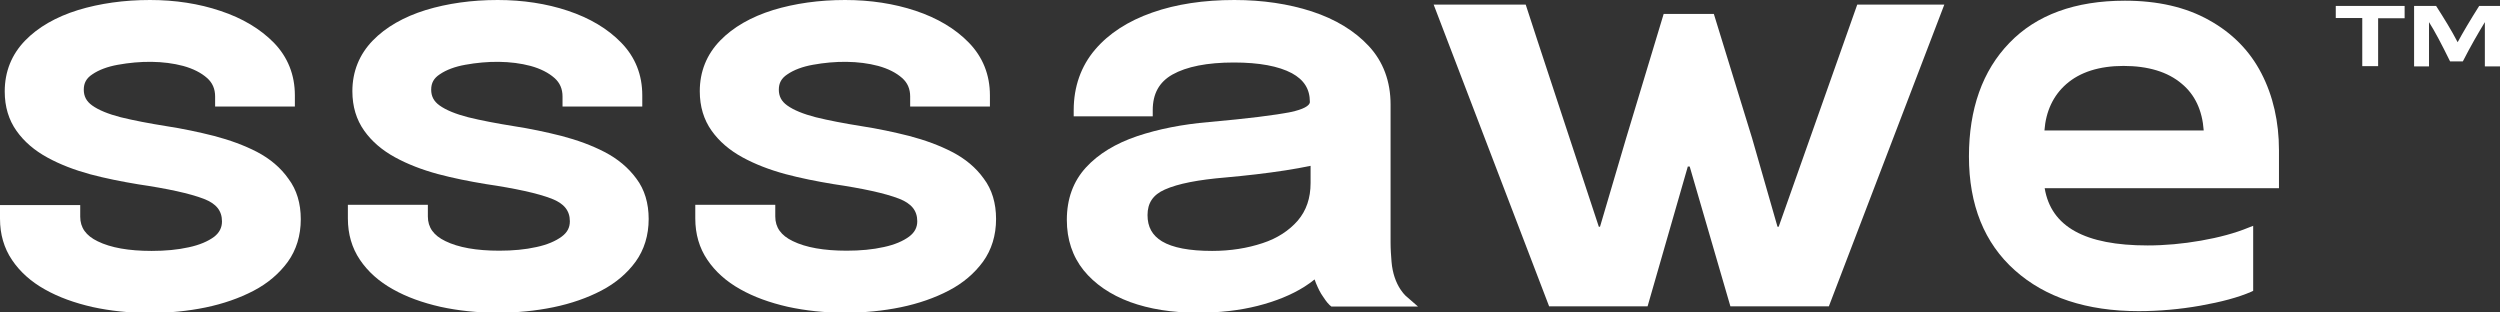
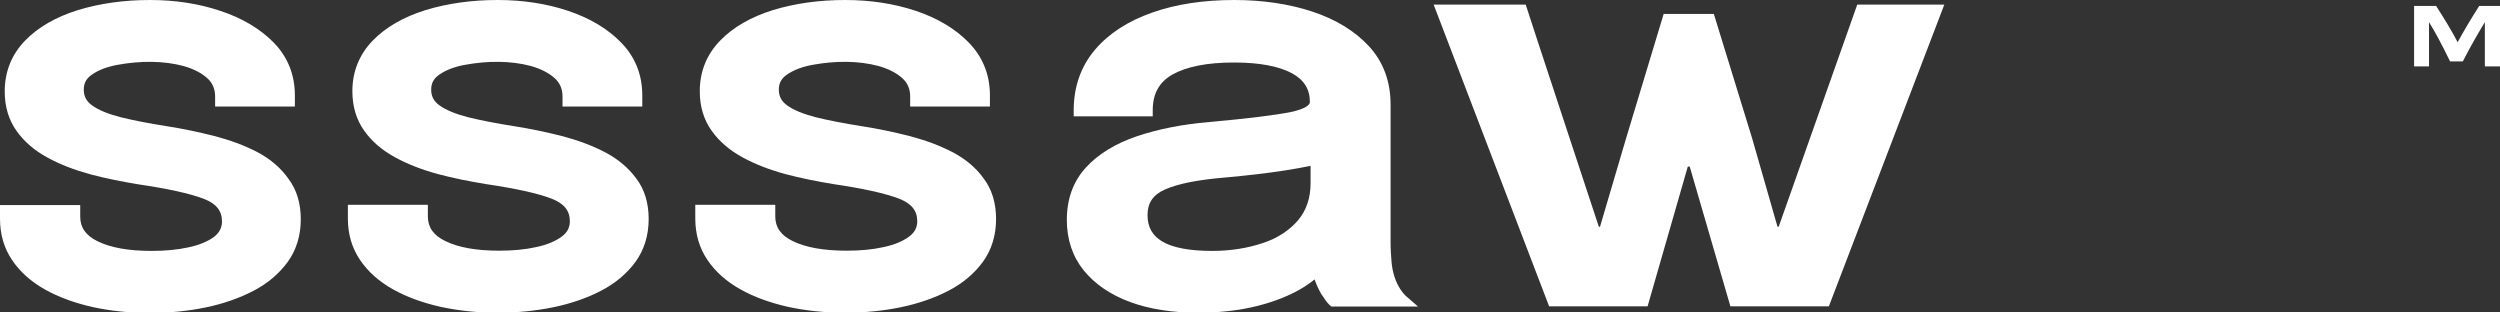
<svg xmlns="http://www.w3.org/2000/svg" width="192" height="24" viewBox="0 0 192 24" fill="none">
  <rect x="0" y="0" width="192" height="24" fill="#333333" stroke="none" />
  <g clip-path="url(#clip0_107_2865)">
-     <path d="M182.64 1.384V5.08H181.422V1.384H179.387V0.456H184.675V1.402H182.64V1.384Z" fill="white" />
    <path d="M190.401 0.456H192V5.098H190.837V1.699C190.328 2.54 189.746 3.539 189.147 4.713H188.165C187.511 3.381 186.984 2.383 186.548 1.699V5.098H185.402V0.456H187.093C187.711 1.419 188.274 2.33 188.747 3.241C189.147 2.505 189.692 1.577 190.401 0.456Z" fill="white" />
    <path d="M142.637 0.351L136.603 17.413H136.512L134.567 10.634L131.623 1.069H127.77L124.88 10.634L122.881 17.413H122.79C122.79 17.413 117.156 0.351 117.174 0.351C117.21 0.351 110.104 0.351 110.104 0.351L118.973 23.527H126.534L129.624 12.789H129.769L132.895 23.527H140.456L149.325 0.351H142.637Z" fill="white" />
    <path d="M19.738 11.667C18.756 11.159 17.648 10.756 16.448 10.441C15.267 10.143 14.031 9.88 12.777 9.688C11.45 9.477 10.269 9.25 9.269 9.004C8.324 8.759 7.579 8.461 7.07 8.093C6.634 7.778 6.434 7.393 6.434 6.885C6.434 6.377 6.634 6.009 7.088 5.711C7.597 5.361 8.27 5.115 9.051 4.975C10.778 4.66 12.559 4.66 14.067 5.063C14.831 5.273 15.449 5.588 15.903 5.991C16.321 6.359 16.521 6.832 16.521 7.41V8.181H22.646V7.323C22.646 5.746 22.101 4.38 21.028 3.276C19.992 2.225 18.629 1.401 16.939 0.841C15.285 0.28 13.449 0 11.523 0C9.524 0 7.67 0.263 5.998 0.771C4.307 1.296 2.926 2.085 1.927 3.118C0.891 4.187 0.363 5.501 0.363 7.025C0.363 8.199 0.672 9.215 1.272 10.056C1.854 10.879 2.654 11.562 3.653 12.105C4.616 12.631 5.707 13.051 6.925 13.384C8.106 13.699 9.342 13.944 10.614 14.155C12.868 14.488 14.576 14.855 15.667 15.276C16.612 15.644 17.048 16.187 17.048 17.01C17.048 17.483 16.848 17.869 16.448 18.184C15.976 18.534 15.322 18.815 14.504 18.99C13.649 19.183 12.686 19.27 11.65 19.27C9.887 19.27 8.506 19.025 7.506 18.534C6.598 18.096 6.161 17.483 6.161 16.642V15.749H0V16.8C0 17.991 0.309 19.06 0.927 19.971C1.527 20.864 2.381 21.635 3.453 22.231C4.507 22.826 5.725 23.264 7.106 23.58C8.47 23.877 9.942 24.035 11.487 24.035C12.977 24.035 14.413 23.895 15.776 23.615C17.139 23.334 18.393 22.896 19.465 22.336C20.574 21.758 21.446 21.004 22.101 20.111C22.755 19.2 23.1 18.096 23.1 16.835C23.1 15.626 22.791 14.575 22.155 13.734C21.555 12.876 20.738 12.193 19.738 11.667Z" fill="white" />
    <path d="M46.419 11.667C45.437 11.159 44.329 10.756 43.129 10.441C41.948 10.143 40.712 9.88 39.458 9.688C38.131 9.477 36.95 9.25 35.95 9.004C35.005 8.759 34.26 8.461 33.751 8.093C33.315 7.778 33.115 7.393 33.115 6.885C33.115 6.377 33.315 6.009 33.769 5.711C34.278 5.361 34.95 5.115 35.732 4.975C37.459 4.66 39.24 4.66 40.748 5.063C41.512 5.273 42.13 5.588 42.584 5.991C43.002 6.359 43.202 6.832 43.202 7.41V8.181H49.327V7.323C49.327 5.728 48.782 4.38 47.709 3.276C46.673 2.207 45.292 1.384 43.602 0.823C41.984 0.28 40.148 0 38.222 0C36.223 0 34.369 0.263 32.697 0.771C31.006 1.296 29.625 2.085 28.625 3.118C27.59 4.187 27.062 5.501 27.062 7.007C27.062 8.181 27.372 9.197 27.971 10.038C28.553 10.861 29.352 11.544 30.352 12.088C31.315 12.613 32.406 13.034 33.624 13.366C34.805 13.682 36.041 13.927 37.313 14.137C39.567 14.47 41.275 14.838 42.366 15.258C43.311 15.626 43.765 16.169 43.765 16.993C43.765 17.483 43.565 17.851 43.147 18.166C42.675 18.517 42.02 18.797 41.203 18.972C40.348 19.165 39.385 19.253 38.349 19.253C36.586 19.253 35.205 19.007 34.205 18.517C33.297 18.079 32.86 17.466 32.86 16.625V15.731H26.717V16.782C26.717 17.974 27.026 19.042 27.644 19.953C28.244 20.847 29.098 21.617 30.17 22.213C31.224 22.809 32.442 23.247 33.824 23.562C35.187 23.86 36.659 24.017 38.204 24.017C39.694 24.017 41.13 23.877 42.493 23.597C43.856 23.317 45.11 22.879 46.182 22.318C47.291 21.74 48.164 20.987 48.818 20.093C49.472 19.183 49.818 18.079 49.818 16.817C49.818 15.609 49.508 14.558 48.872 13.717C48.255 12.876 47.437 12.193 46.419 11.667Z" fill="white" />
    <path d="M73.118 11.667C72.136 11.159 71.028 10.756 69.828 10.441C68.647 10.143 67.411 9.88 66.157 9.688C64.83 9.477 63.649 9.25 62.649 9.004C61.704 8.759 60.959 8.461 60.45 8.093C60.014 7.778 59.814 7.393 59.814 6.885C59.814 6.377 60.014 6.009 60.468 5.711C60.977 5.361 61.649 5.115 62.431 4.975C64.157 4.66 65.939 4.66 67.447 5.063C68.21 5.273 68.829 5.588 69.283 5.991C69.701 6.359 69.901 6.832 69.901 7.41V8.181H76.026V7.323C76.026 5.746 75.481 4.38 74.408 3.276C73.372 2.207 71.991 1.384 70.301 0.823C68.665 0.28 66.847 0 64.903 0C62.903 0 61.05 0.263 59.377 0.771C57.687 1.296 56.306 2.085 55.306 3.118C54.27 4.187 53.743 5.501 53.743 7.007C53.743 8.181 54.052 9.197 54.652 10.038C55.234 10.861 56.033 11.544 57.033 12.088C57.996 12.613 59.087 13.034 60.304 13.366C61.486 13.682 62.722 13.927 63.994 14.137C66.248 14.47 67.956 14.838 69.047 15.258C69.992 15.626 70.446 16.169 70.446 16.993C70.446 17.466 70.246 17.851 69.828 18.166C69.356 18.517 68.701 18.797 67.883 18.972C67.029 19.165 66.066 19.253 65.03 19.253C63.267 19.253 61.886 19.007 60.886 18.517C59.977 18.079 59.541 17.466 59.541 16.625V15.731H53.398V16.782C53.398 17.974 53.707 19.042 54.325 19.953C54.925 20.847 55.779 21.617 56.851 22.213C57.905 22.809 59.123 23.247 60.504 23.562C61.867 23.86 63.34 24.017 64.885 24.017C66.375 24.017 67.811 23.877 69.174 23.597C70.537 23.317 71.791 22.879 72.863 22.318C73.972 21.74 74.844 20.987 75.499 20.093C76.153 19.183 76.498 18.079 76.498 16.817C76.498 15.609 76.189 14.558 75.553 13.717C74.953 12.876 74.135 12.193 73.118 11.667Z" fill="white" />
    <path d="M107.559 22.231C107.396 21.985 107.232 21.67 107.105 21.285C106.996 20.952 106.905 20.549 106.869 20.093C106.832 19.62 106.796 19.147 106.796 18.639V8.023C106.796 6.254 106.232 4.73 105.124 3.539C104.033 2.365 102.561 1.472 100.744 0.876C98.963 0.298 96.963 0 94.8 0C92.456 0 90.329 0.315 88.494 0.964C86.64 1.612 85.15 2.575 84.095 3.819C83.023 5.08 82.46 6.657 82.46 8.461V8.934H88.53V8.461C88.53 7.2 89.021 6.307 90.039 5.728C91.129 5.115 92.71 4.8 94.764 4.8C96.709 4.8 98.199 5.08 99.217 5.623C100.144 6.131 100.598 6.832 100.598 7.831C100.598 8.128 100.053 8.409 99.144 8.601C97.927 8.847 95.8 9.109 92.856 9.372C90.802 9.547 88.948 9.915 87.331 10.458C85.677 11.019 84.35 11.825 83.405 12.858C82.423 13.927 81.933 15.276 81.933 16.888C81.933 18.394 82.369 19.691 83.223 20.759C84.077 21.81 85.277 22.634 86.785 23.194C88.276 23.737 90.02 24.017 91.983 24.017C93.655 24.017 95.2 23.842 96.582 23.492C97.963 23.142 99.181 22.651 100.18 22.02C100.453 21.845 100.725 21.653 100.962 21.46C100.998 21.565 101.034 21.67 101.071 21.758C101.234 22.143 101.398 22.493 101.616 22.791C101.889 23.212 102.034 23.352 102.107 23.422L102.252 23.544H108.904L107.941 22.704C107.905 22.669 107.777 22.546 107.559 22.231ZM94.128 13.629C95.691 13.489 97.236 13.314 98.708 13.086C99.399 12.981 100.053 12.858 100.653 12.736V14.05C100.653 15.223 100.326 16.169 99.671 16.94C98.999 17.711 98.09 18.307 96.963 18.674C95.8 19.06 94.51 19.27 93.092 19.27C91.347 19.27 90.057 19.025 89.239 18.534C88.494 18.079 88.13 17.431 88.13 16.52C88.13 15.591 88.548 14.961 89.457 14.558C90.475 14.102 92.038 13.804 94.128 13.629Z" fill="white" />
-     <path d="M175.025 11.545C175.025 9.355 174.57 7.358 173.68 5.641C172.789 3.907 171.426 2.523 169.645 1.542C167.864 0.543 165.701 0.053 163.193 0.053C159.376 0.053 156.395 1.139 154.323 3.294C152.251 5.431 151.215 8.374 151.215 12.018C151.215 15.732 152.397 18.675 154.741 20.759C157.068 22.844 160.267 23.895 164.247 23.895C165.81 23.895 167.409 23.755 168.991 23.475C170.572 23.194 171.899 22.844 172.898 22.406L173.044 22.336V17.343L172.68 17.483C171.662 17.904 170.426 18.237 169.027 18.482C167.627 18.727 166.246 18.85 164.938 18.85C160.121 18.85 157.522 17.413 157.031 14.453H175.025V11.545ZM163.084 5.063C164.974 5.063 166.482 5.518 167.555 6.429C168.573 7.27 169.136 8.479 169.245 10.021H157.013C157.122 8.549 157.686 7.34 158.685 6.464C159.739 5.536 161.23 5.063 163.084 5.063Z" fill="white" />
  </g>
  <defs>
    <clipPath id="clip0_107_2865">
      <rect width="192" height="24" fill="white" />
    </clipPath>
  </defs>
</svg>